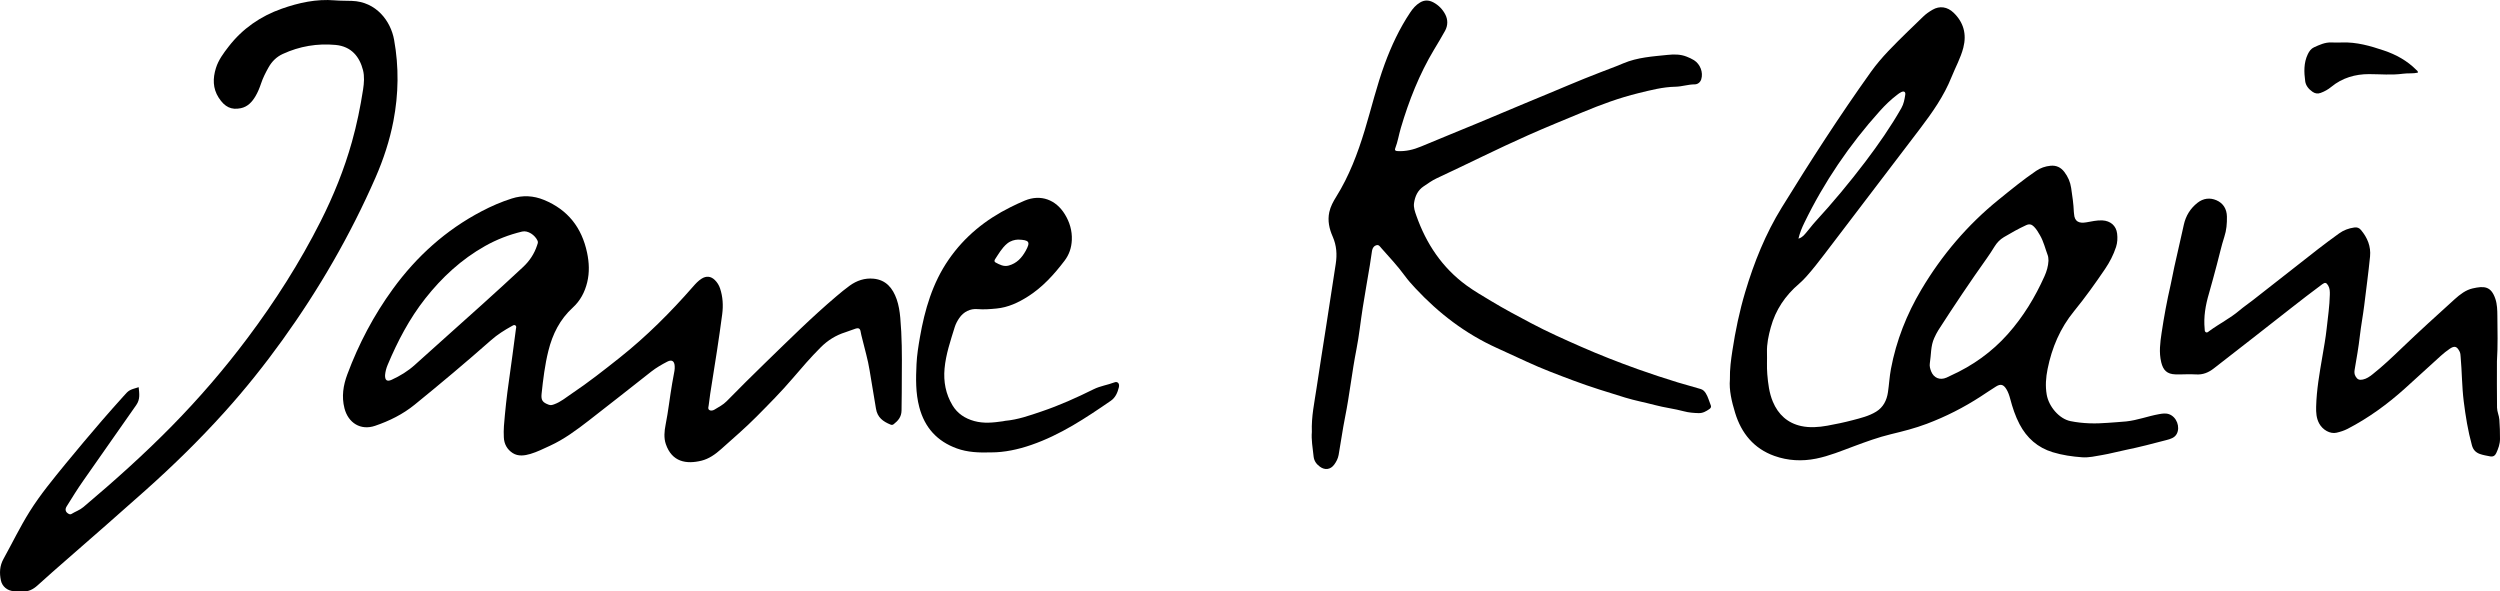
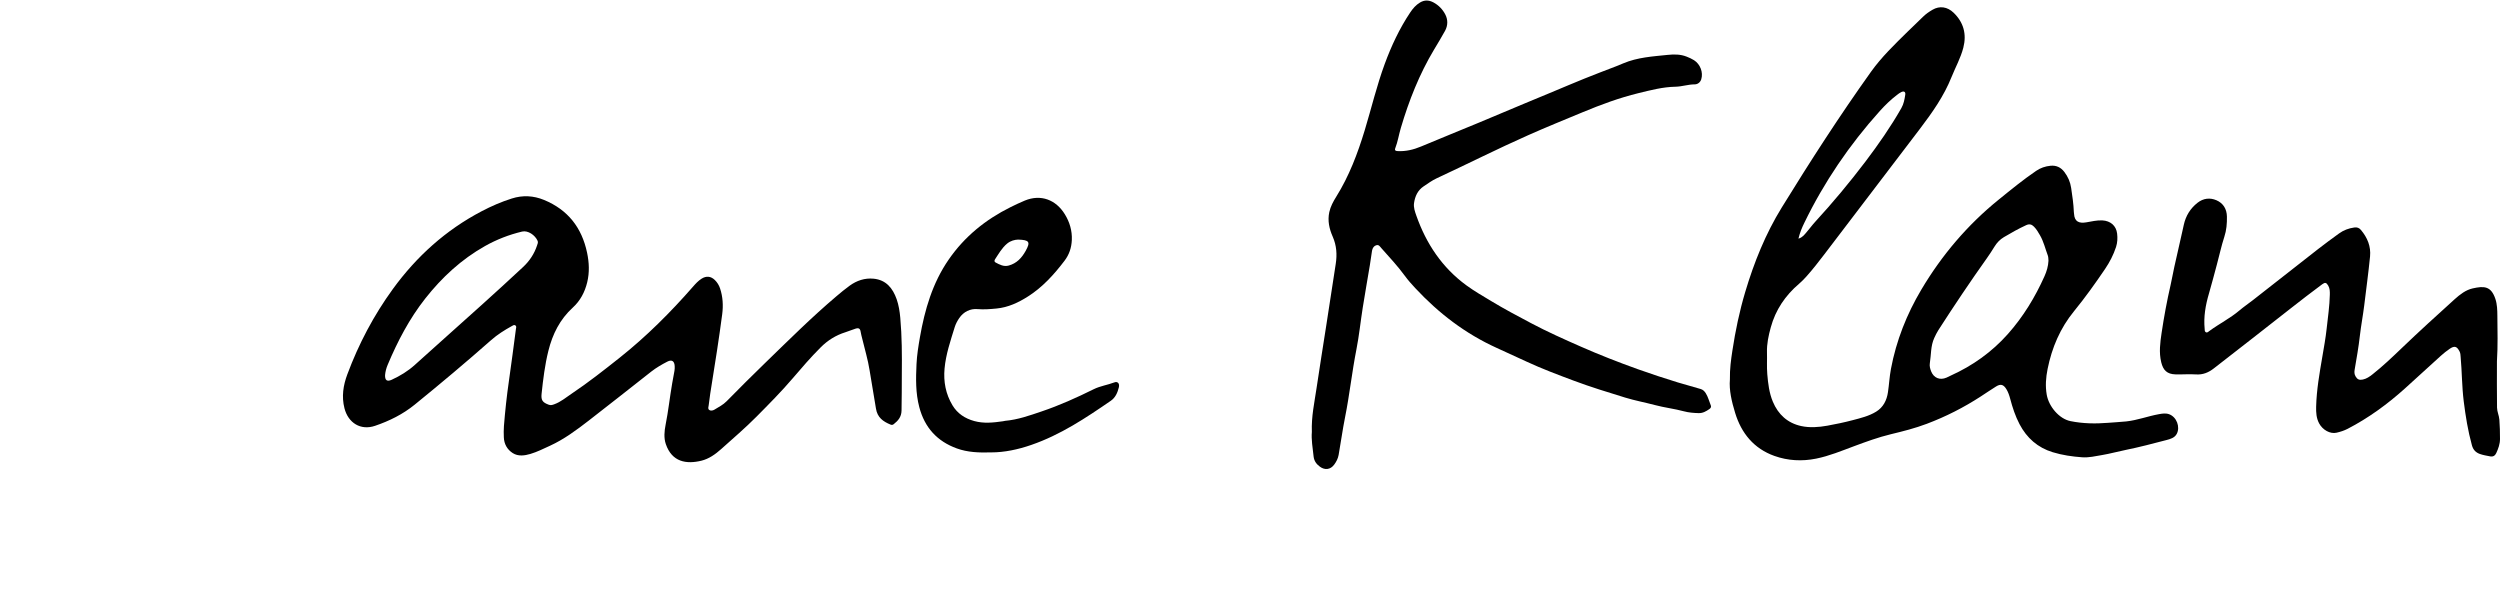
<svg xmlns="http://www.w3.org/2000/svg" version="1.0" id="Ebene_1" x="0px" y="0px" viewBox="0 0 1061.13 251.05" enable-background="new 0 0 1061.13 251.05" xml:space="preserve">
  <g>
    <path d="M734.26,161.11c-0.08-4.57,0.47-8.43,1.06-12.31c1.28-8.41,3.01-16.7,5.44-24.85c3.75-12.58,8.62-24.7,15.52-35.89   c12.06-19.57,24.51-38.9,37.88-57.61c4.48-6.27,10.02-11.58,15.48-16.96c2.14-2.1,4.34-4.14,6.47-6.26   c1.25-1.25,2.67-2.23,4.19-3.11c2.98-1.73,6.26-1.27,8.9,1.27c4.29,4.13,5.6,9.13,4.14,14.84c-1.12,4.37-3.35,8.33-5.02,12.5   c-3.22,8.06-8.17,15.06-13.36,21.9c-13.5,17.78-27.03,35.54-40.58,53.28c-2.43,3.18-4.88,6.34-7.54,9.33   c-1,1.12-2.03,2.19-3.18,3.17c-5.87,4.99-10.03,11.12-12.06,18.58c-0.94,3.45-1.71,6.95-1.6,10.58c0.09,3.08-0.13,6.18,0.13,9.24   c0.34,3.97,0.79,7.93,2.36,11.69c2.29,5.48,6.28,9.07,11.99,10.33c3.64,0.8,7.43,0.52,11.17-0.15c3.6-0.65,7.18-1.4,10.7-2.33   c3.42-0.9,6.94-1.74,9.99-3.62c3.02-1.85,4.51-4.81,5.01-8.26c0.49-3.29,0.65-6.61,1.27-9.9c2.26-12.01,6.69-23.19,12.89-33.63   c8.71-14.67,19.61-27.51,32.91-38.26c5.18-4.19,10.33-8.42,15.85-12.17c1.82-1.24,3.84-1.93,6.05-2.15c2.47-0.25,4.4,0.67,5.88,2.6   c1.55,2.02,2.54,4.29,2.91,6.82c0.5,3.38,1.01,6.75,1.14,10.17c0.01,0.25,0.07,0.5,0.08,0.75c0.19,3.53,2.27,4.14,5.11,3.69   c2.3-0.37,4.55-0.96,6.92-0.84c3.43,0.19,5.86,2.23,6.26,5.6c0.22,1.9,0.15,3.8-0.46,5.68c-1.1,3.36-2.7,6.44-4.67,9.35   c-4.16,6.14-8.48,12.18-13.17,17.92c-5.89,7.21-9.38,15.44-11.21,24.49c-0.73,3.63-1.01,7.26-0.38,10.9   c0.87,5.05,5.28,10.29,10.1,11.26c5.29,1.07,10.6,1.15,15.92,0.72c2.56-0.21,5.14-0.33,7.71-0.59c4.75-0.5,9.19-2.23,13.85-3.07   c1.49-0.27,2.97-0.52,4.43,0.03c3.15,1.18,4.74,5.4,3.18,8.33c-0.89,1.68-2.71,2.18-4.35,2.61c-5.7,1.49-11.4,3-17.18,4.17   c-3.41,0.69-6.76,1.63-10.21,2.21c-2.8,0.47-5.53,1.14-8.38,0.94c-4.24-0.3-8.44-0.91-12.51-2.15c-6.39-1.95-11.01-6.03-14.1-11.92   c-1.79-3.41-2.97-7.04-3.95-10.74c-0.39-1.46-0.86-2.87-1.66-4.16c-1.22-1.95-2.42-2.28-4.35-1.08c-2.19,1.36-4.32,2.82-6.49,4.23   c-7.21,4.69-14.82,8.55-22.88,11.6c-4.99,1.89-10.12,3.19-15.28,4.43c-5.34,1.29-10.5,3.18-15.64,5.09   c-5.29,1.97-10.52,4.15-16.08,5.27c-5.99,1.21-11.99,0.89-17.69-1.14c-8.7-3.1-14.04-9.59-16.69-18.29   C735.01,170.43,733.87,165.55,734.26,161.11z M869.48,110.69c-0.08-0.74-0.02-1.54-0.27-2.21c-1.08-2.87-1.76-5.9-3.32-8.6   c-0.75-1.3-1.49-2.59-2.56-3.67c-0.99-1-1.96-1.27-3.34-0.63c-3.26,1.5-6.37,3.25-9.44,5.08c-1.67,0.99-2.98,2.37-4,4.04   c-1,1.63-2.04,3.24-3.15,4.8c-7.14,10.04-14,20.27-20.66,30.63c-0.67,1.05-1.2,2.16-1.73,3.3c-1.59,3.44-1.3,7.17-1.89,10.76   c-0.19,1.16,0.12,2.32,0.55,3.42c1.12,2.83,3.72,3.89,6.53,2.67c0.61-0.26,1.19-0.59,1.8-0.86c9.31-4.2,17.46-10.02,24.24-17.64   c6.52-7.33,11.57-15.63,15.57-24.58C868.74,115.11,869.36,112.98,869.48,110.69z M763.35,101.29c1.76-0.51,2.55-1.71,3.44-2.72   c1.26-1.44,2.37-3.01,3.67-4.42c7.49-8.16,14.58-16.66,21.27-25.48c5.53-7.3,10.76-14.8,15.3-22.77c1.04-1.82,1.35-3.73,1.66-5.68   c0.19-1.22-0.51-1.68-1.67-1.15c-0.67,0.31-1.27,0.79-1.86,1.24c-2.66,2.02-5.04,4.34-7.27,6.82   C785,61.46,774.27,77.23,765.86,94.56C764.85,96.62,763.96,98.74,763.35,101.29z" />
    <path d="M382.78,158.79c-0.04,5.16,0,10.33-0.12,15.49c-0.06,2.7-1.44,4.28-3.32,5.76c-0.45,0.35-0.85,0.38-1.37,0.17   c-3.14-1.29-5.58-3-6.17-6.8c-0.85-5.42-1.85-10.81-2.7-16.23c-0.71-4.51-2.05-8.91-3.11-13.36c-0.25-1.05-0.56-2.09-0.72-3.16   c-0.19-1.24-0.94-1.53-1.96-1.22c-1.51,0.47-2.96,1.1-4.47,1.58c-4.06,1.27-7.52,3.43-10.53,6.45c-4.19,4.19-8.06,8.67-11.89,13.16   c-4.82,5.65-10.05,10.9-15.26,16.16c-4.81,4.86-10.01,9.29-15.09,13.85c-2.46,2.21-5.23,4.14-8.33,4.9   c-6.44,1.58-12.54,0.57-15.14-7.06c-0.89-2.61-0.62-5.5-0.09-8.18c1.16-5.8,1.77-11.68,2.78-17.5c0.31-1.8,0.68-3.6,0.98-5.4   c0.11-0.65,0.13-1.33,0.1-1.99c-0.1-2.15-1.23-2.89-3.11-1.92c-2.37,1.22-4.68,2.56-6.79,4.2c-8.85,6.93-17.65,13.94-26.55,20.81   c-5.2,4.02-10.49,7.96-16.52,10.72c-2.72,1.24-5.42,2.61-8.26,3.45c-2.44,0.72-5.18,1.14-7.52-0.36c-2.35-1.51-3.67-3.84-3.77-6.71   c-0.06-1.58-0.09-3.17,0.04-4.75c0.51-6.39,1.19-12.76,2.11-19.1c1.06-7.33,1.99-14.67,2.97-22.01c0.07-0.56,0.38-1.2-0.22-1.61   c-0.58-0.4-1.13,0.06-1.61,0.33c-3.06,1.7-6.01,3.55-8.65,5.88c-10.62,9.37-21.46,18.47-32.45,27.4c-5.04,4.1-10.76,6.93-16.84,9   c-6.11,2.09-11.39-1.22-12.99-7.43c-1.28-5.01-0.52-9.76,1.21-14.4c4.82-12.94,11.22-25.08,19.34-36.25   c10.05-13.81,22.45-25.01,37.63-32.97c4.11-2.16,8.38-4.02,12.83-5.43c4.64-1.48,9.23-1.23,13.68,0.6   c10.1,4.16,16.03,11.71,18.28,22.37c0.89,4.24,1.08,8.35,0.06,12.59c-1.01,4.2-2.99,7.88-6.08,10.7   c-5.53,5.05-8.63,11.29-10.4,18.39c-1.49,5.99-2.23,12.1-2.88,18.22c-0.3,2.81,0.47,3.71,3.04,4.66c0.9,0.33,1.58,0.08,2.38-0.21   c2.71-0.98,4.89-2.84,7.23-4.41c7.13-4.78,13.87-10.08,20.59-15.42c11.32-9,21.49-19.17,31-30.04c1.1-1.26,2.21-2.49,3.64-3.4   c2.02-1.29,3.97-1.1,5.66,0.55c1.03,1.01,1.77,2.23,2.22,3.58c1.17,3.54,1.38,7.19,0.91,10.86c-0.67,5.2-1.44,10.38-2.22,15.57   c-0.92,6.08-1.92,12.15-2.87,18.23c-0.26,1.64-0.47,3.3-0.66,4.95c-0.08,0.64-0.42,1.42,0.16,1.89c0.73,0.6,1.67,0.31,2.35-0.1   c1.76-1.08,3.61-2,5.11-3.53c5.38-5.46,10.79-10.88,16.3-16.21c9.93-9.62,19.73-19.39,30.29-28.34c1.84-1.56,3.7-3.11,5.66-4.52   c3-2.16,6.38-3.3,10.09-2.95c5.35,0.5,8.18,4.04,9.83,8.73c0.88,2.51,1.28,5.15,1.53,7.82   C382.84,142.82,382.86,150.8,382.78,158.79z M163.44,159.21c-0.07,2.24,0.85,2.88,2.82,1.98c3.57-1.64,6.89-3.66,9.83-6.32   c9.45-8.54,18.99-16.99,28.45-25.52c5.88-5.3,11.72-10.63,17.5-16.03c2.71-2.53,4.74-5.57,5.91-9.13c0.21-0.63,0.53-1.3,0.25-1.94   c-1.09-2.48-4.13-4.55-6.59-3.96c-5.53,1.32-10.79,3.36-15.75,6.15c-10.02,5.64-18.29,13.3-25.36,22.27   c-6.74,8.56-11.75,18.14-15.96,28.16C163.96,156.25,163.58,157.7,163.44,159.21z" />
    <path d="M556.82,183.36c-0.24-6.64,1.11-12.59,1.99-18.59c1.3-8.81,2.73-17.59,4.09-26.39c1.36-8.8,2.71-17.59,4.06-26.39   c0.61-3.95,0.36-7.8-1.27-11.5c-1.47-3.34-2.26-6.76-1.47-10.44c0.52-2.4,1.69-4.53,2.95-6.55c5.47-8.77,9.08-18.31,12.07-28.14   c2.85-9.39,5.11-18.96,8.5-28.19c2.83-7.69,6.27-15.06,10.83-21.88c1.12-1.68,2.4-3.18,4.17-4.23c1.91-1.14,3.75-1.06,5.68-0.04   c2.21,1.18,3.9,2.95,5.02,5.09c1.17,2.23,1.15,4.7-0.08,6.96c-1.47,2.7-3.09,5.33-4.67,7.98c-6.25,10.43-10.66,21.63-14.1,33.25   c-0.85,2.86-1.29,5.84-2.38,8.64c-0.37,0.96,0.25,1.15,1.02,1.19c3.48,0.19,6.75-0.61,9.95-1.95c8.2-3.44,16.44-6.76,24.65-10.17   c6.37-2.64,12.72-5.35,19.09-8.01c3.98-1.67,7.97-3.3,11.95-4.96c4.52-1.88,9.02-3.81,13.56-5.64c4.45-1.8,8.94-3.5,13.42-5.22   c1.08-0.41,2.15-0.87,3.2-1.31c6.02-2.54,12.4-2.91,18.76-3.57c2.79-0.29,5.45-0.3,8.09,0.74c1.09,0.43,2.15,0.9,3.14,1.52   c2.63,1.68,3.97,5.17,3.06,8.09c-0.41,1.32-1.52,2.16-2.79,2.16c-2.77,0-5.4,0.95-8.14,1c-5.38,0.1-10.54,1.46-15.71,2.72   c-8.11,1.98-15.91,4.87-23.59,8.06c-7.76,3.22-15.54,6.38-23.22,9.79c-13.08,5.8-25.85,12.26-38.83,18.29   c-1.98,0.92-3.72,2.2-5.52,3.4c-2.58,1.71-3.69,4.27-4.11,7.13c-0.27,1.82,0.39,3.66,0.99,5.36c4.2,11.91,10.95,22.04,21.24,29.56   c3.36,2.46,6.98,4.53,10.54,6.68c5.49,3.32,11.16,6.32,16.82,9.32c6.91,3.67,14.06,6.86,21.22,10.01   c7.92,3.49,15.97,6.63,24.11,9.55c5.63,2.02,11.31,3.87,17.02,5.63c3.24,1,6.53,1.82,9.77,2.82c0.95,0.29,1.59,0.96,2.08,1.72   c1.04,1.61,1.46,3.51,2.19,5.27c0.25,0.6-0.08,1.14-0.61,1.5c-1.38,0.95-2.79,1.79-4.58,1.73c-2.09-0.06-4.2-0.22-6.19-0.76   c-4.1-1.11-8.34-1.58-12.43-2.68c-4.17-1.11-8.43-1.89-12.54-3.15c-7.36-2.27-14.73-4.51-21.94-7.22   c-6.69-2.51-13.39-5.01-19.88-8.03c-4.22-1.97-8.46-3.91-12.7-5.83c-13.33-6.04-24.69-14.75-34.62-25.42   c-1.53-1.65-3.03-3.32-4.36-5.14c-3.05-4.18-6.58-7.95-10.01-11.81c-0.54-0.6-1.02-1.49-1.99-1.25c-1.16,0.29-1.77,1.23-1.96,2.37   c-0.34,2.05-0.59,4.12-0.93,6.17c-0.99,5.99-2.06,11.97-3.01,17.97c-0.94,5.91-1.53,11.89-2.69,17.76   c-1.89,9.55-2.9,19.24-4.82,28.79c-1.06,5.29-1.78,10.66-2.73,15.99c-0.28,1.53-0.96,2.84-1.84,4.05c-1.57,2.18-3.96,2.51-6.1,0.93   c-1.47-1.08-2.46-2.4-2.68-4.31C557.16,190.14,556.54,186.52,556.82,183.36z" />
-     <path d="M58.86,164.34c0.25,2.66,0.73,5.1-1.04,7.6c-7.52,10.59-14.84,21.33-22.36,31.93c-2.56,3.61-4.85,7.37-7.19,11.11   c-0.79,1.27-0.44,2.41,0.83,3.1c0.39,0.21,0.8,0.33,1.18,0.1c1.68-1.05,3.57-1.64,5.13-2.97c13-10.96,25.65-22.28,37.57-34.42   c11.52-11.72,22.22-24.15,32.07-37.29c11.71-15.62,22.19-32.04,31-49.48c5.49-10.86,10.05-22.1,13.34-33.85   c2.05-7.3,3.56-14.7,4.72-22.18c0.42-2.73,0.63-5.59-0.03-8.21c-1.44-5.65-4.9-10.09-11.66-10.71c-7.73-0.71-15.26,0.54-22.39,3.83   c-2.69,1.24-4.63,3.19-6.06,5.73c-1.22,2.18-2.36,4.4-3.15,6.78c-0.64,1.9-1.39,3.76-2.41,5.48c-1.44,2.41-3.29,4.44-6.2,5.04   c-3.98,0.82-6.8-0.43-9.41-4.5c-2.52-3.92-2.5-8.2-1.16-12.51c1.08-3.48,3.25-6.37,5.44-9.2c5.88-7.6,13.57-12.87,22.5-16.02   c7.21-2.54,14.73-4.21,22.53-3.55c2.41,0.2,4.83,0.15,7.24,0.23c10.37,0.34,16.49,8.57,17.92,16.49   c2.09,11.57,1.91,23.08-0.29,34.52c-1.59,8.26-4.22,16.26-7.6,23.99c-10.69,24.43-23.96,47.37-39.54,69.01   c-7.6,10.56-15.71,20.72-24.4,30.37c-10.59,11.77-21.9,22.84-33.73,33.39c-10.94,9.75-21.98,19.41-33.03,29.04   c-4.27,3.72-8.54,7.45-12.72,11.26c-1.95,1.77-4.04,2.83-6.73,2.56c-1.16-0.12-2.33,0-3.5-0.09c-2.6-0.2-4.8-1.99-5.34-4.52   c-0.67-3.16-0.56-6.18,1.1-9.18c3.71-6.7,7.03-13.6,11.11-20.11c4.53-7.23,9.96-13.76,15.32-20.35   c5.05-6.2,10.25-12.27,15.44-18.35c2.98-3.48,6.06-6.87,9.11-10.29C54.74,165.57,54.75,165.58,58.86,164.34z" />
    <path d="M1059.83,153.31c0,6.42-0.06,13.08,0.04,19.74c0.03,1.69,0.85,3.3,0.99,5.05c0.21,2.75,0.27,5.49,0.27,8.24   c0,2.14-0.73,4.08-1.59,5.98c-0.52,1.14-1.41,1.63-2.63,1.38c-1.47-0.29-2.97-0.52-4.37-1.03c-1.68-0.62-2.79-1.71-3.33-3.67   c-1.69-6.12-2.68-12.33-3.47-18.61c-0.79-6.29-0.75-12.63-1.32-18.93c-0.07-0.74-0.06-1.48-0.41-2.19   c-1.14-2.29-2.16-2.64-4.25-1.21c-1.3,0.89-2.55,1.88-3.72,2.94c-5.13,4.63-10.2,9.33-15.34,13.95   c-7.4,6.65-15.39,12.47-24.24,17.06c-1.49,0.77-3.09,1.28-4.7,1.65c-2.72,0.63-5.9-1.16-7.41-3.97c-1.19-2.22-1.32-4.64-1.26-7.05   c0.18-7.18,1.43-14.23,2.64-21.29c0.67-3.93,1.39-7.87,1.82-11.83c0.52-4.8,1.24-9.58,1.35-14.42c0.03-1.34,0.02-2.67-0.69-3.88   c-0.78-1.32-1.33-1.46-2.56-0.55c-4.47,3.34-8.91,6.71-13.29,10.17c-10.84,8.58-21.8,17.01-32.69,25.52   c-2.24,1.75-4.63,2.76-7.59,2.56c-2.9-0.2-5.83,0.08-8.74-0.02c-3.53-0.12-5.18-1.72-6.01-5.17c-1-4.17-0.45-8.29,0.16-12.41   c1.02-6.83,2.27-13.62,3.82-20.35c0.58-2.51,1-5.06,1.56-7.58c1.11-5.03,2.27-10.05,3.4-15.07c0.22-0.97,0.44-1.95,0.65-2.92   c0.84-3.8,2.76-6.93,5.83-9.34c2.46-1.93,5.28-2.24,8.01-1.07c2.88,1.24,4.4,3.69,4.46,6.94c0.05,2.93-0.17,5.77-1.11,8.61   c-1.27,3.87-2.09,7.88-3.17,11.8c-1.12,4.08-2.15,8.19-3.35,12.25c-1.45,4.91-2.32,9.87-1.82,15.01c0.05,0.49-0.05,1.05,0.43,1.36   c0.64,0.42,1.08-0.12,1.53-0.45c4.15-3.06,8.82-5.37,12.78-8.73c1.84-1.56,3.85-2.92,5.75-4.4c9.25-7.23,18.47-14.5,27.73-21.72   c2.89-2.25,5.85-4.41,8.82-6.57c1.92-1.39,4.08-2.2,6.44-2.53c1.2-0.17,2.09,0.13,2.86,1.05c2.74,3.26,4.28,6.97,3.86,11.26   c-0.69,6.96-1.64,13.88-2.48,20.82c-0.53,4.29-1.35,8.53-1.84,12.83c-0.54,4.79-1.39,9.55-2.2,14.3c-0.18,1.05-0.18,1.96,0.34,2.88   c0.76,1.34,1.58,1.72,3.11,1.4c1.6-0.33,2.9-1.25,4.14-2.23c4.38-3.46,8.42-7.32,12.45-11.18c7.33-7.04,14.86-13.86,22.39-20.68   c2.26-2.04,4.73-3.94,7.61-4.59c4.86-1.1,7.84-1.04,9.68,4.46c0.77,2.32,0.82,4.77,0.84,7.17   C1060.07,140.4,1060.25,146.74,1059.83,153.31z" />
    <path d="M420.79,192.02c-5.37,0.16-10.13-0.04-14.65-1.68c-8.35-3.02-13.66-8.84-15.94-17.5c-1.6-6.06-1.47-12.17-1.18-18.34   c0.18-3.85,0.8-7.64,1.45-11.38c2.05-11.71,5.32-22.99,12.22-32.97c6.76-9.78,15.64-16.95,26.19-22.2c2.01-1,4.04-1.96,6.11-2.82   c6.77-2.79,13.19-0.39,17,5.84c2.01,3.28,3.13,6.93,2.95,10.93c-0.15,3.3-1.15,6.23-3.11,8.79c-4.4,5.79-9.25,11.16-15.46,15.12   c-4.1,2.61-8.42,4.66-13.37,5.14c-2.73,0.26-5.37,0.49-8.16,0.25c-2.99-0.25-5.84,1.1-7.69,3.82c-0.8,1.18-1.48,2.43-1.9,3.78   c-1.79,5.8-3.78,11.55-4.33,17.65c-0.5,5.55,0.49,10.8,3.37,15.59c2.11,3.5,5.27,5.58,9.26,6.68c4.08,1.12,8.08,0.66,12.12,0.09   c0.33-0.05,0.65-0.16,0.98-0.19c5.34-0.47,10.34-2.25,15.36-3.95c7.65-2.58,15-5.89,22.22-9.47c2.81-1.39,5.87-1.78,8.73-2.88   c1.45-0.56,2.35,0.47,1.93,2.13c-0.55,2.21-1.44,4.32-3.4,5.66c-10.64,7.32-21.37,14.47-33.73,18.73   C432.05,190.83,426.24,192.02,420.79,192.02z M432.11,101.7c-1.38,0.05-3.12,0.45-4.62,1.68c-2.23,1.84-3.6,4.35-5.16,6.7   c-0.32,0.48-0.3,1.04,0.2,1.31c1.75,0.93,3.49,1.91,5.64,1.32c3.38-0.93,5.51-3.25,7.15-6.18   C437.45,102.71,436.97,101.83,432.11,101.7z" />
-     <path d="M1026.27,30.84c-2.04,0.47-4.2,0.16-6.3,0.45c-4.81,0.66-9.62,0.18-14.44,0.17c-5.79-0.01-11.35,1.57-15.99,5.39   c-1.36,1.12-2.86,1.97-4.53,2.58c-1.32,0.49-2.43,0.26-3.52-0.51c-1.57-1.1-2.79-2.59-3.04-4.42c-0.52-3.89-0.67-7.81,1.11-11.51   c0.6-1.24,1.38-2.34,2.63-2.91c2.34-1.06,4.68-2.16,7.36-2.06c1.5,0.05,3,0.07,4.5,0.01c6.19-0.23,12,1.44,17.77,3.39   c5.2,1.75,9.9,4.33,13.8,8.26C1025.9,29.96,1026.34,30.13,1026.27,30.84z" />
  </g>
</svg>